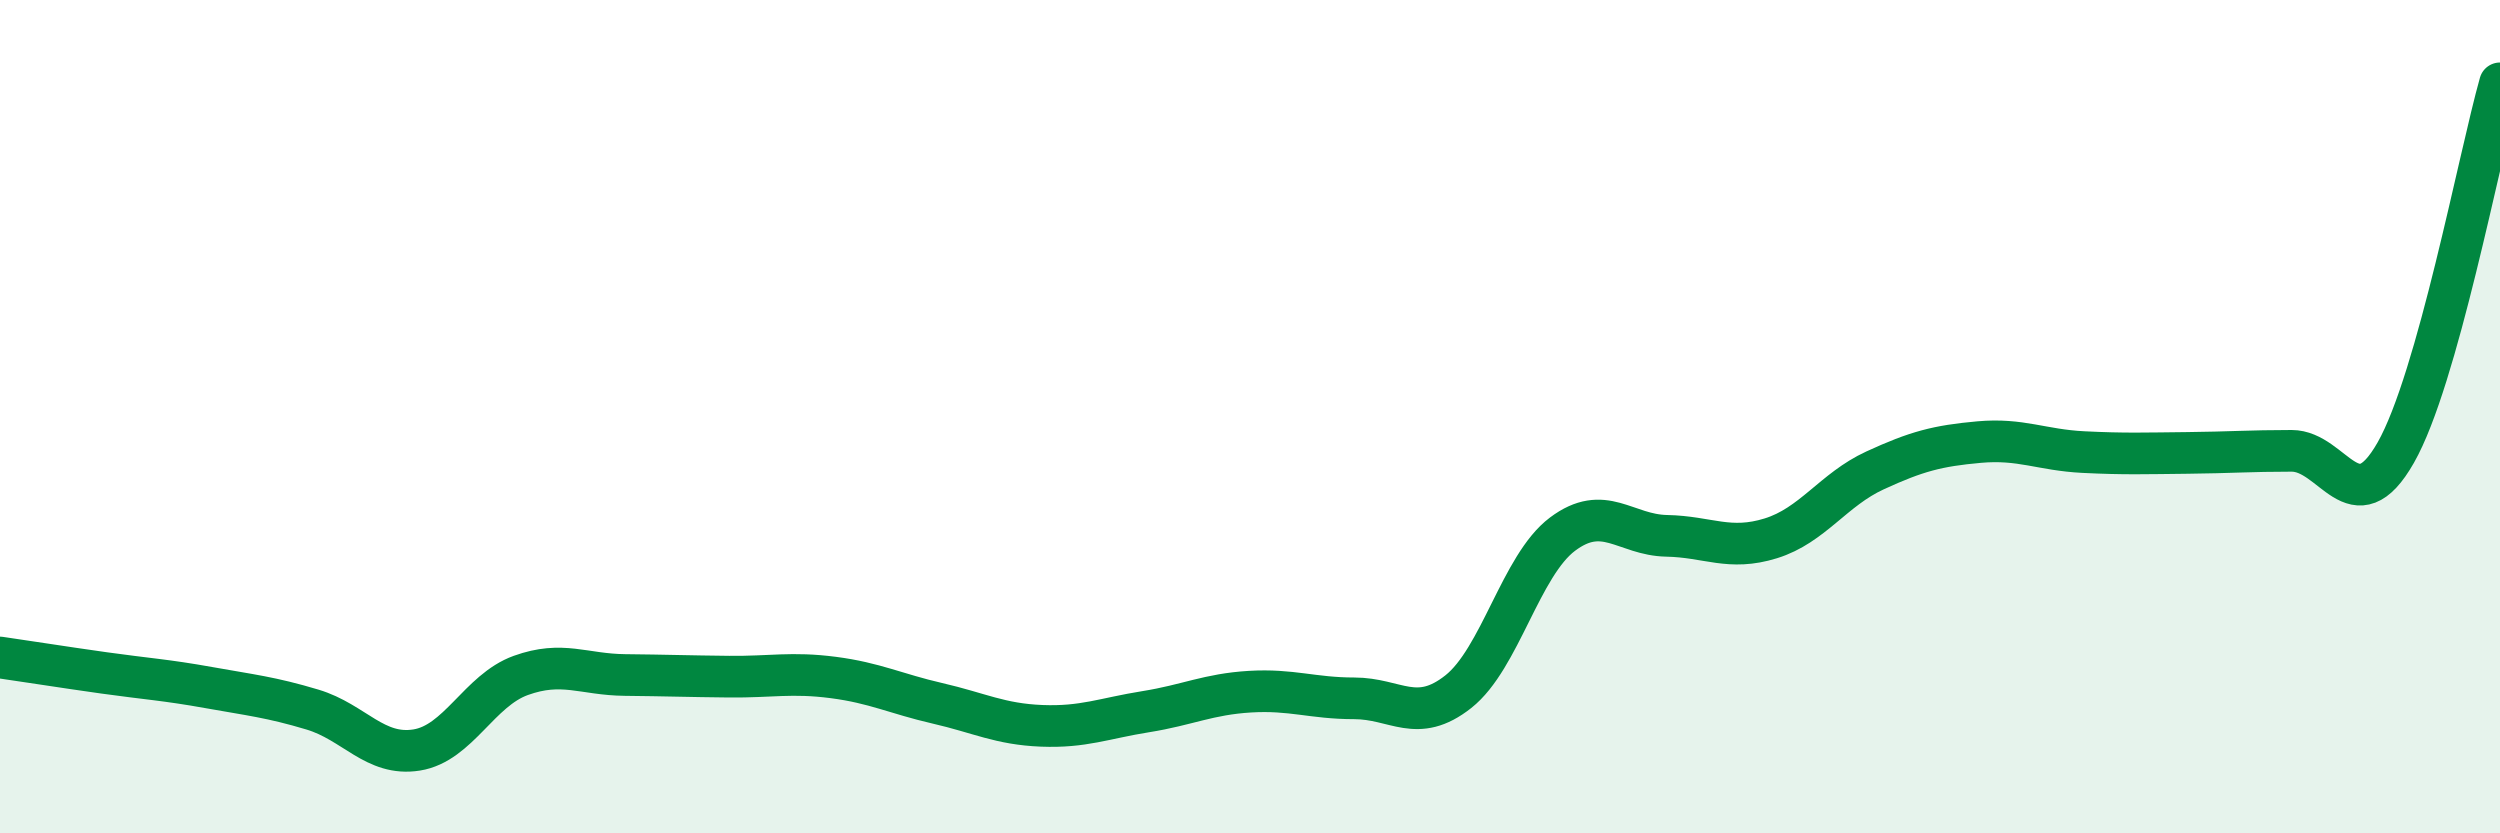
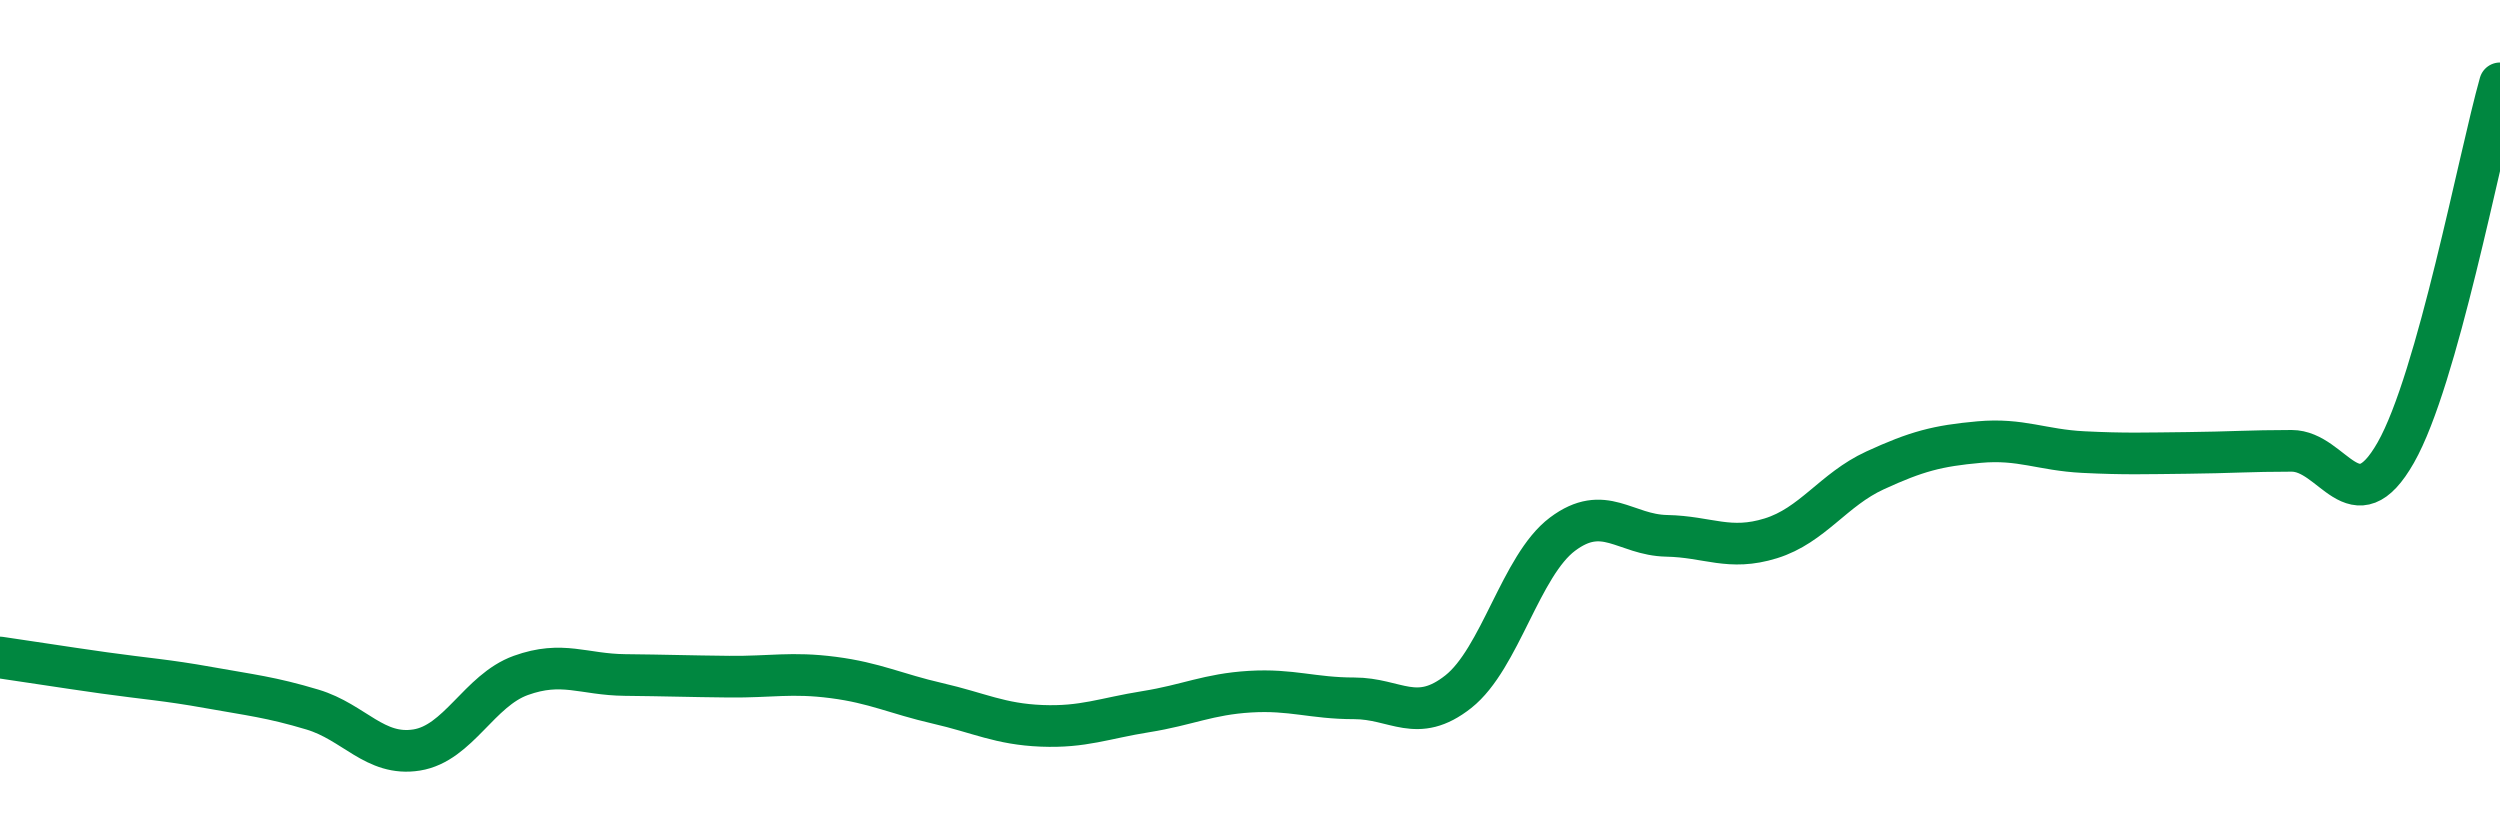
<svg xmlns="http://www.w3.org/2000/svg" width="60" height="20" viewBox="0 0 60 20">
-   <path d="M 0,15.78 C 0.5,15.85 1.5,16.01 2.5,16.15 C 3.5,16.29 4,16.32 5,16.5 C 6,16.68 6.5,16.73 7.5,17.03 C 8.5,17.33 9,18.16 10,18 C 11,17.84 11.5,16.57 12.5,16.21 C 13.5,15.85 14,16.19 15,16.2 C 16,16.21 16.5,16.23 17.5,16.24 C 18.5,16.25 19,16.13 20,16.26 C 21,16.39 21.5,16.65 22.5,16.88 C 23.5,17.11 24,17.38 25,17.42 C 26,17.46 26.5,17.24 27.5,17.08 C 28.5,16.92 29,16.66 30,16.6 C 31,16.54 31.5,16.76 32.5,16.76 C 33.5,16.76 34,17.39 35,16.6 C 36,15.81 36.5,13.57 37.5,12.82 C 38.5,12.07 39,12.84 40,12.86 C 41,12.88 41.5,13.23 42.5,12.92 C 43.5,12.61 44,11.75 45,11.29 C 46,10.83 46.5,10.7 47.5,10.61 C 48.5,10.52 49,10.8 50,10.85 C 51,10.9 51.5,10.88 52.5,10.87 C 53.5,10.86 54,10.82 55,10.82 C 56,10.82 56.5,12.62 57.5,10.86 C 58.5,9.1 59.5,3.77 60,2L60 20L0 20Z" fill="#008740" opacity="0.1" stroke-linecap="round" stroke-linejoin="round" />
  <path d="M 0,15.78 C 0.5,15.85 1.5,16.01 2.5,16.15 C 3.5,16.29 4,16.32 5,16.5 C 6,16.68 6.5,16.73 7.5,17.03 C 8.5,17.33 9,18.16 10,18 C 11,17.84 11.5,16.57 12.5,16.21 C 13.5,15.85 14,16.19 15,16.2 C 16,16.21 16.5,16.23 17.5,16.24 C 18.5,16.25 19,16.13 20,16.26 C 21,16.39 21.5,16.65 22.5,16.88 C 23.5,17.11 24,17.38 25,17.42 C 26,17.46 26.5,17.24 27.5,17.08 C 28.5,16.92 29,16.66 30,16.6 C 31,16.54 31.5,16.76 32.5,16.76 C 33.5,16.76 34,17.39 35,16.6 C 36,15.81 36.5,13.57 37.5,12.82 C 38.5,12.07 39,12.84 40,12.86 C 41,12.88 41.5,13.23 42.5,12.92 C 43.5,12.61 44,11.75 45,11.29 C 46,10.83 46.5,10.7 47.5,10.61 C 48.5,10.52 49,10.8 50,10.85 C 51,10.9 51.5,10.88 52.5,10.87 C 53.5,10.86 54,10.82 55,10.82 C 56,10.82 56.5,12.62 57.5,10.86 C 58.5,9.1 59.5,3.77 60,2" stroke="#008740" stroke-width="1" fill="none" stroke-linecap="round" stroke-linejoin="round" />
</svg>